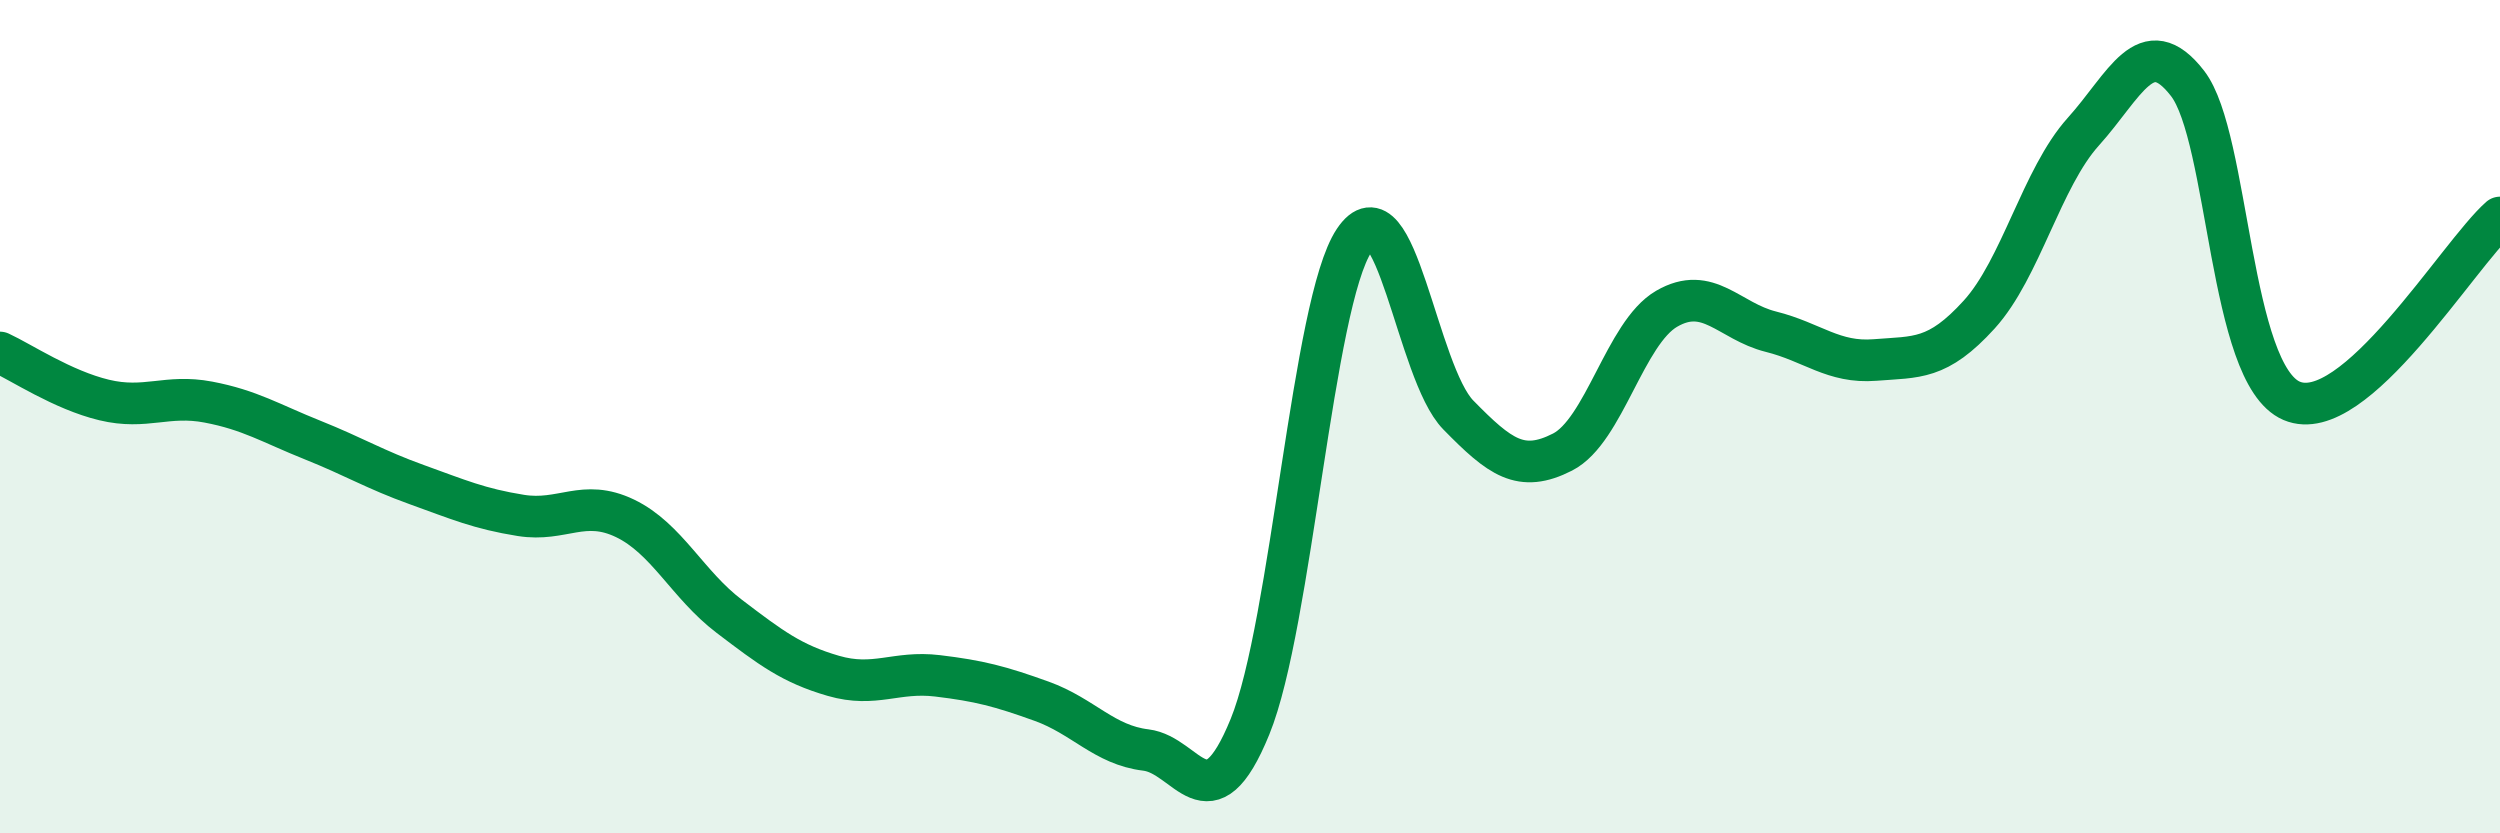
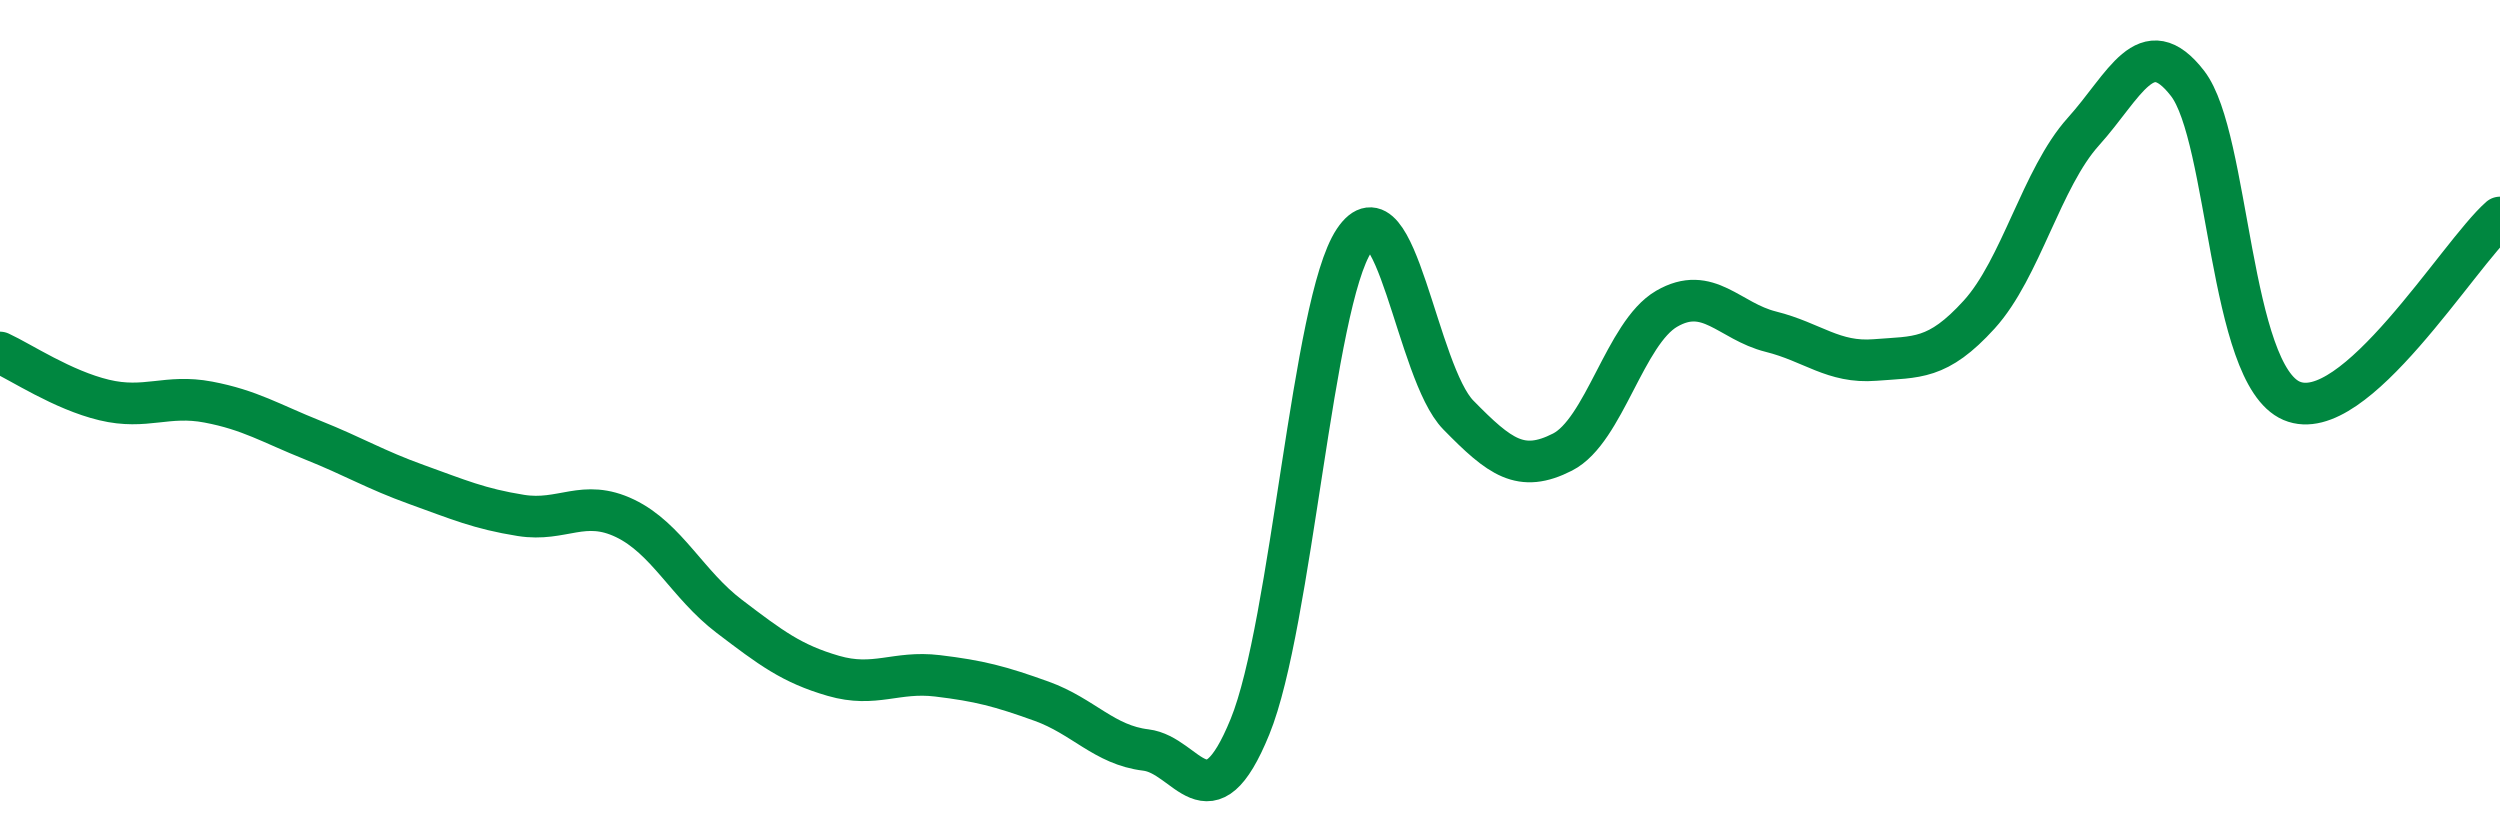
<svg xmlns="http://www.w3.org/2000/svg" width="60" height="20" viewBox="0 0 60 20">
-   <path d="M 0,8.46 C 0.5,8.69 1.5,9.36 2.5,9.6 C 3.5,9.84 4,9.46 5,9.65 C 6,9.84 6.5,10.16 7.5,10.56 C 8.5,10.96 9,11.27 10,11.63 C 11,11.99 11.5,12.21 12.5,12.37 C 13.5,12.53 14,11.96 15,12.44 C 16,12.92 16.5,14.03 17.5,14.79 C 18.5,15.55 19,15.93 20,16.22 C 21,16.51 21.5,16.1 22.5,16.22 C 23.5,16.34 24,16.47 25,16.83 C 26,17.19 26.5,17.88 27.5,18 C 28.5,18.12 29,19.89 30,17.44 C 31,14.99 31.5,7.27 32.5,5.77 C 33.5,4.27 34,8.94 35,9.96 C 36,10.98 36.5,11.36 37.5,10.85 C 38.5,10.34 39,7.99 40,7.41 C 41,6.83 41.5,7.71 42.5,7.96 C 43.5,8.21 44,8.72 45,8.64 C 46,8.56 46.5,8.65 47.5,7.55 C 48.5,6.45 49,4.27 50,3.16 C 51,2.05 51.5,0.71 52.5,2 C 53.5,3.29 53.5,8.98 55,9.62 C 56.5,10.26 59,6.1 60,5.22L60 20L0 20Z" fill="#008740" opacity="0.1" stroke-linecap="round" stroke-linejoin="round" />
  <path d="M 0,8.46 C 0.5,8.69 1.5,9.36 2.5,9.6 C 3.5,9.84 4,9.46 5,9.65 C 6,9.84 6.5,10.16 7.5,10.56 C 8.5,10.96 9,11.27 10,11.63 C 11,11.99 11.5,12.21 12.5,12.37 C 13.5,12.53 14,11.96 15,12.44 C 16,12.92 16.5,14.03 17.5,14.79 C 18.5,15.55 19,15.93 20,16.22 C 21,16.51 21.5,16.1 22.5,16.22 C 23.5,16.34 24,16.47 25,16.83 C 26,17.19 26.5,17.88 27.5,18 C 28.5,18.12 29,19.89 30,17.44 C 31,14.99 31.5,7.27 32.5,5.77 C 33.5,4.27 34,8.94 35,9.96 C 36,10.98 36.5,11.36 37.5,10.85 C 38.5,10.34 39,7.99 40,7.41 C 41,6.83 41.5,7.71 42.5,7.96 C 43.5,8.21 44,8.72 45,8.64 C 46,8.56 46.5,8.65 47.5,7.55 C 48.5,6.45 49,4.27 50,3.16 C 51,2.05 51.5,0.71 52.5,2 C 53.5,3.29 53.5,8.98 55,9.62 C 56.5,10.26 59,6.1 60,5.22" stroke="#008740" stroke-width="1" fill="none" stroke-linecap="round" stroke-linejoin="round" />
</svg>